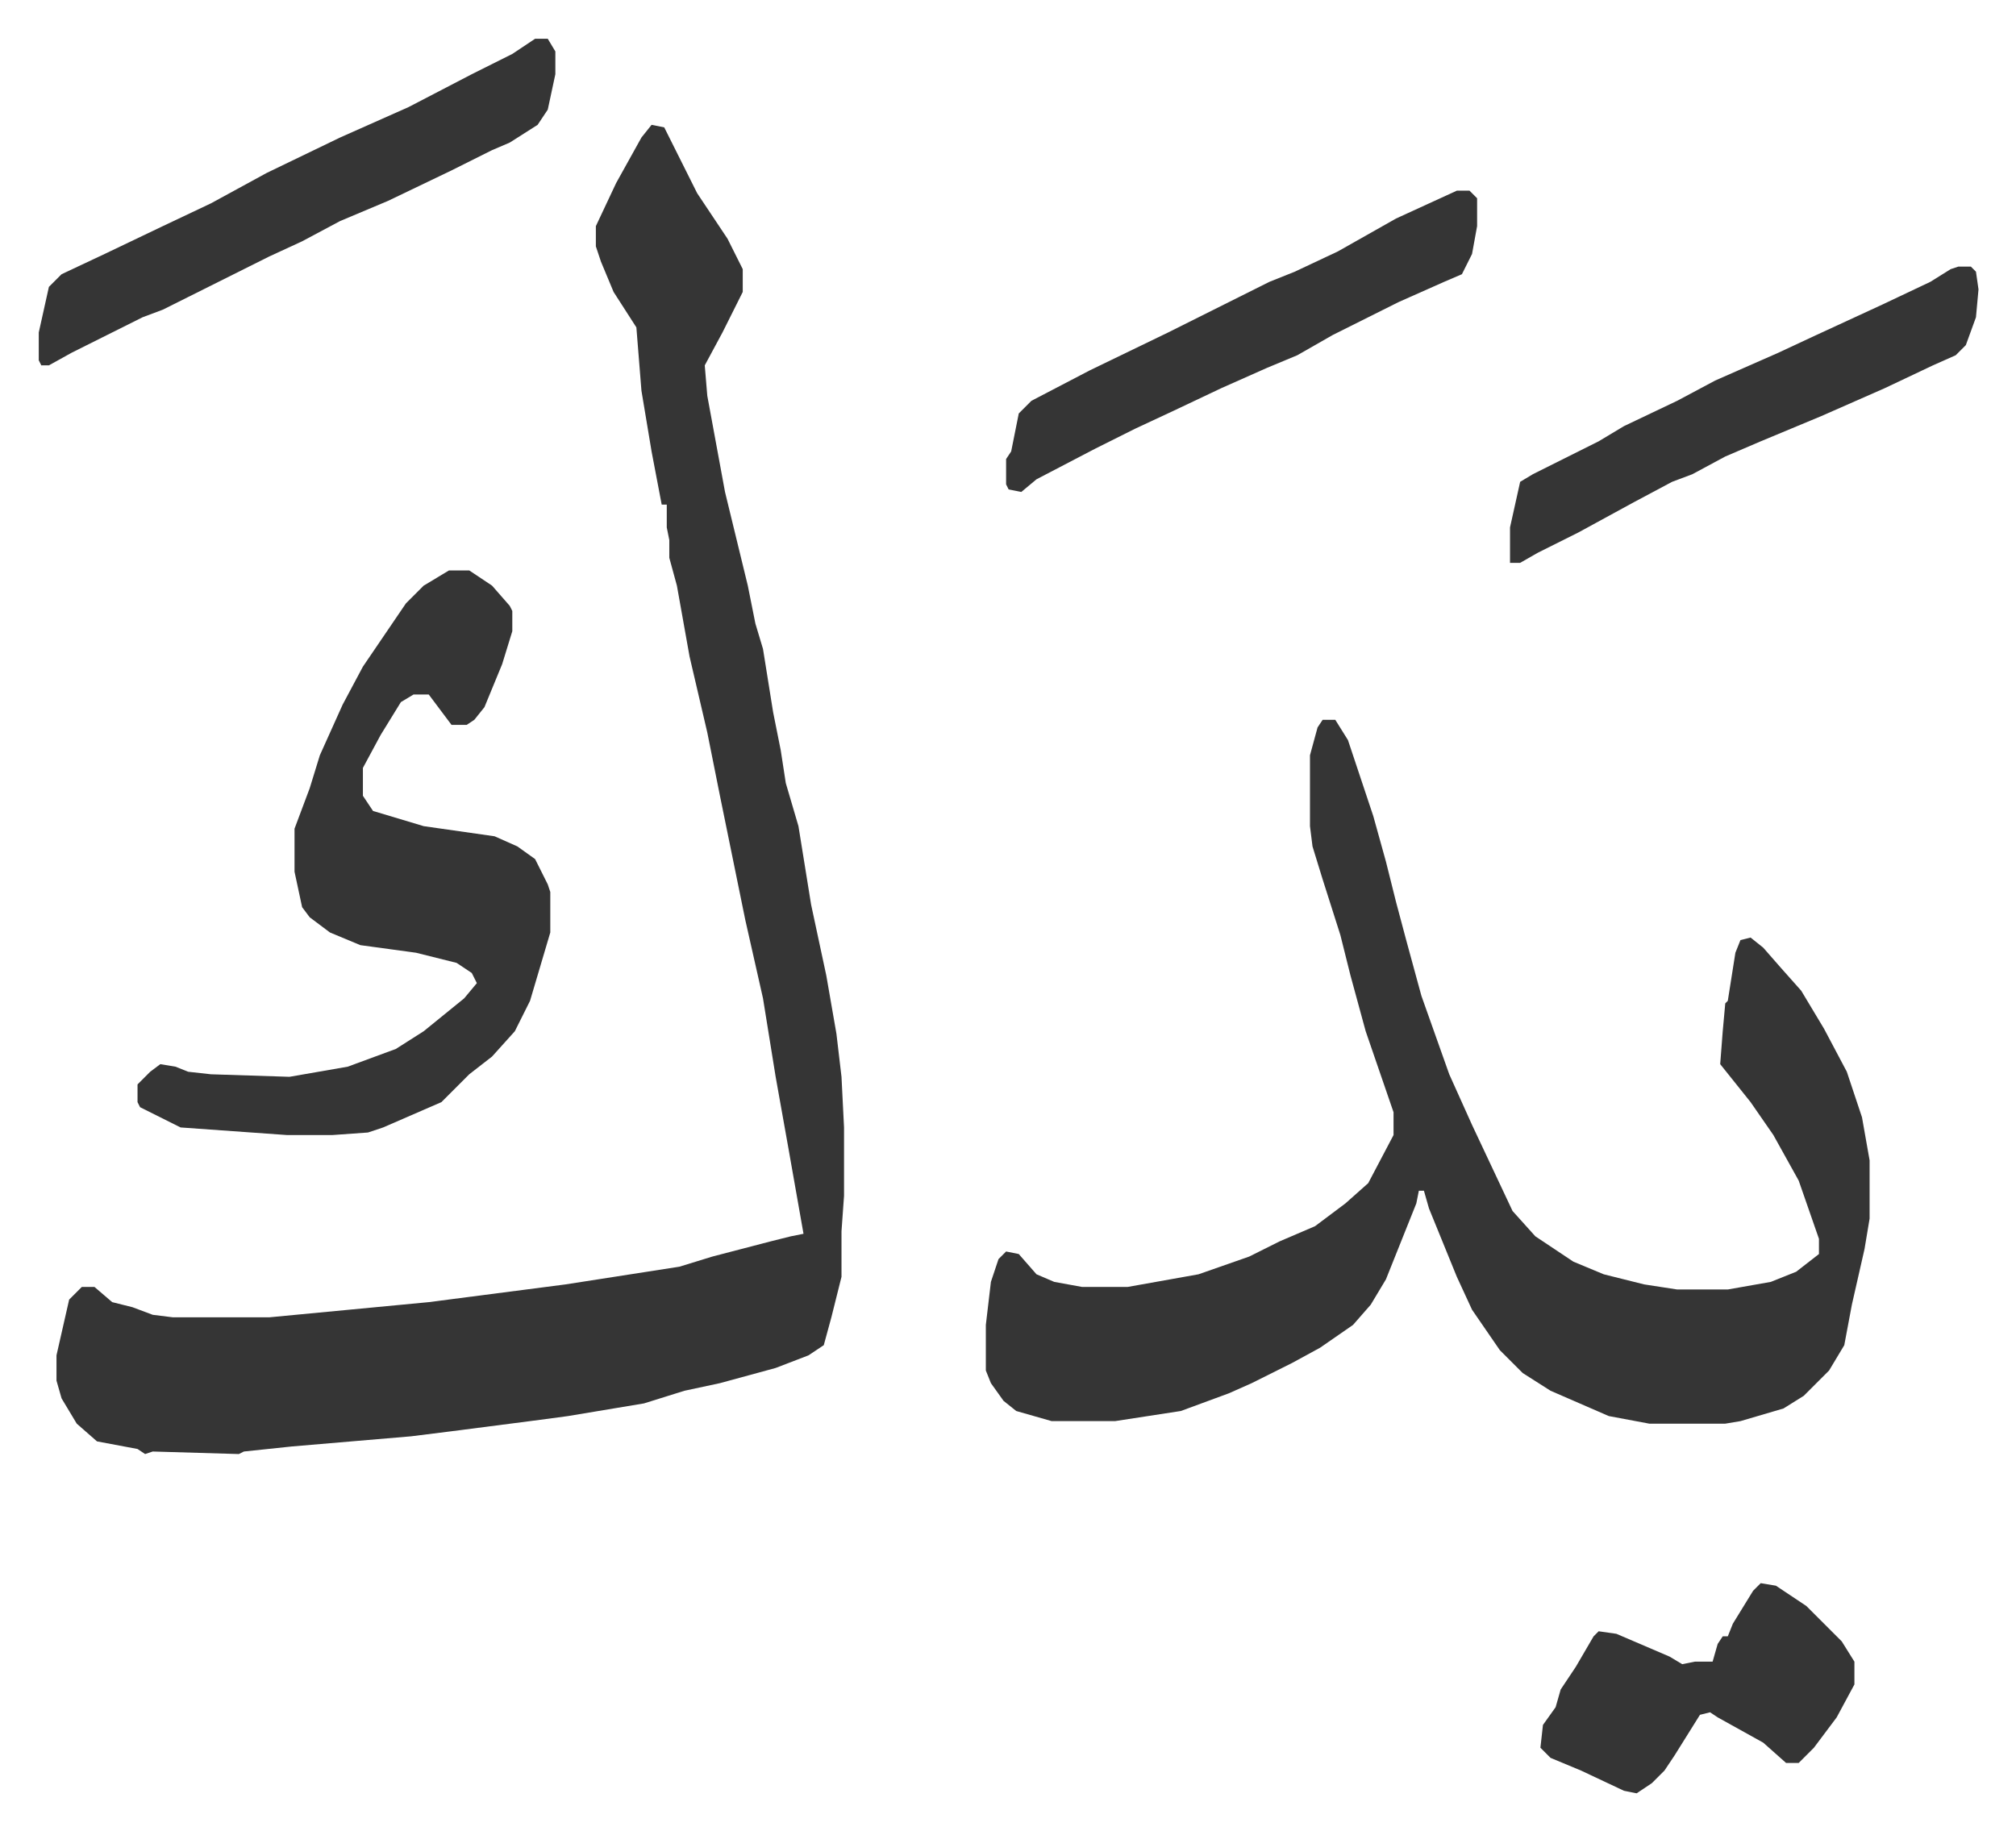
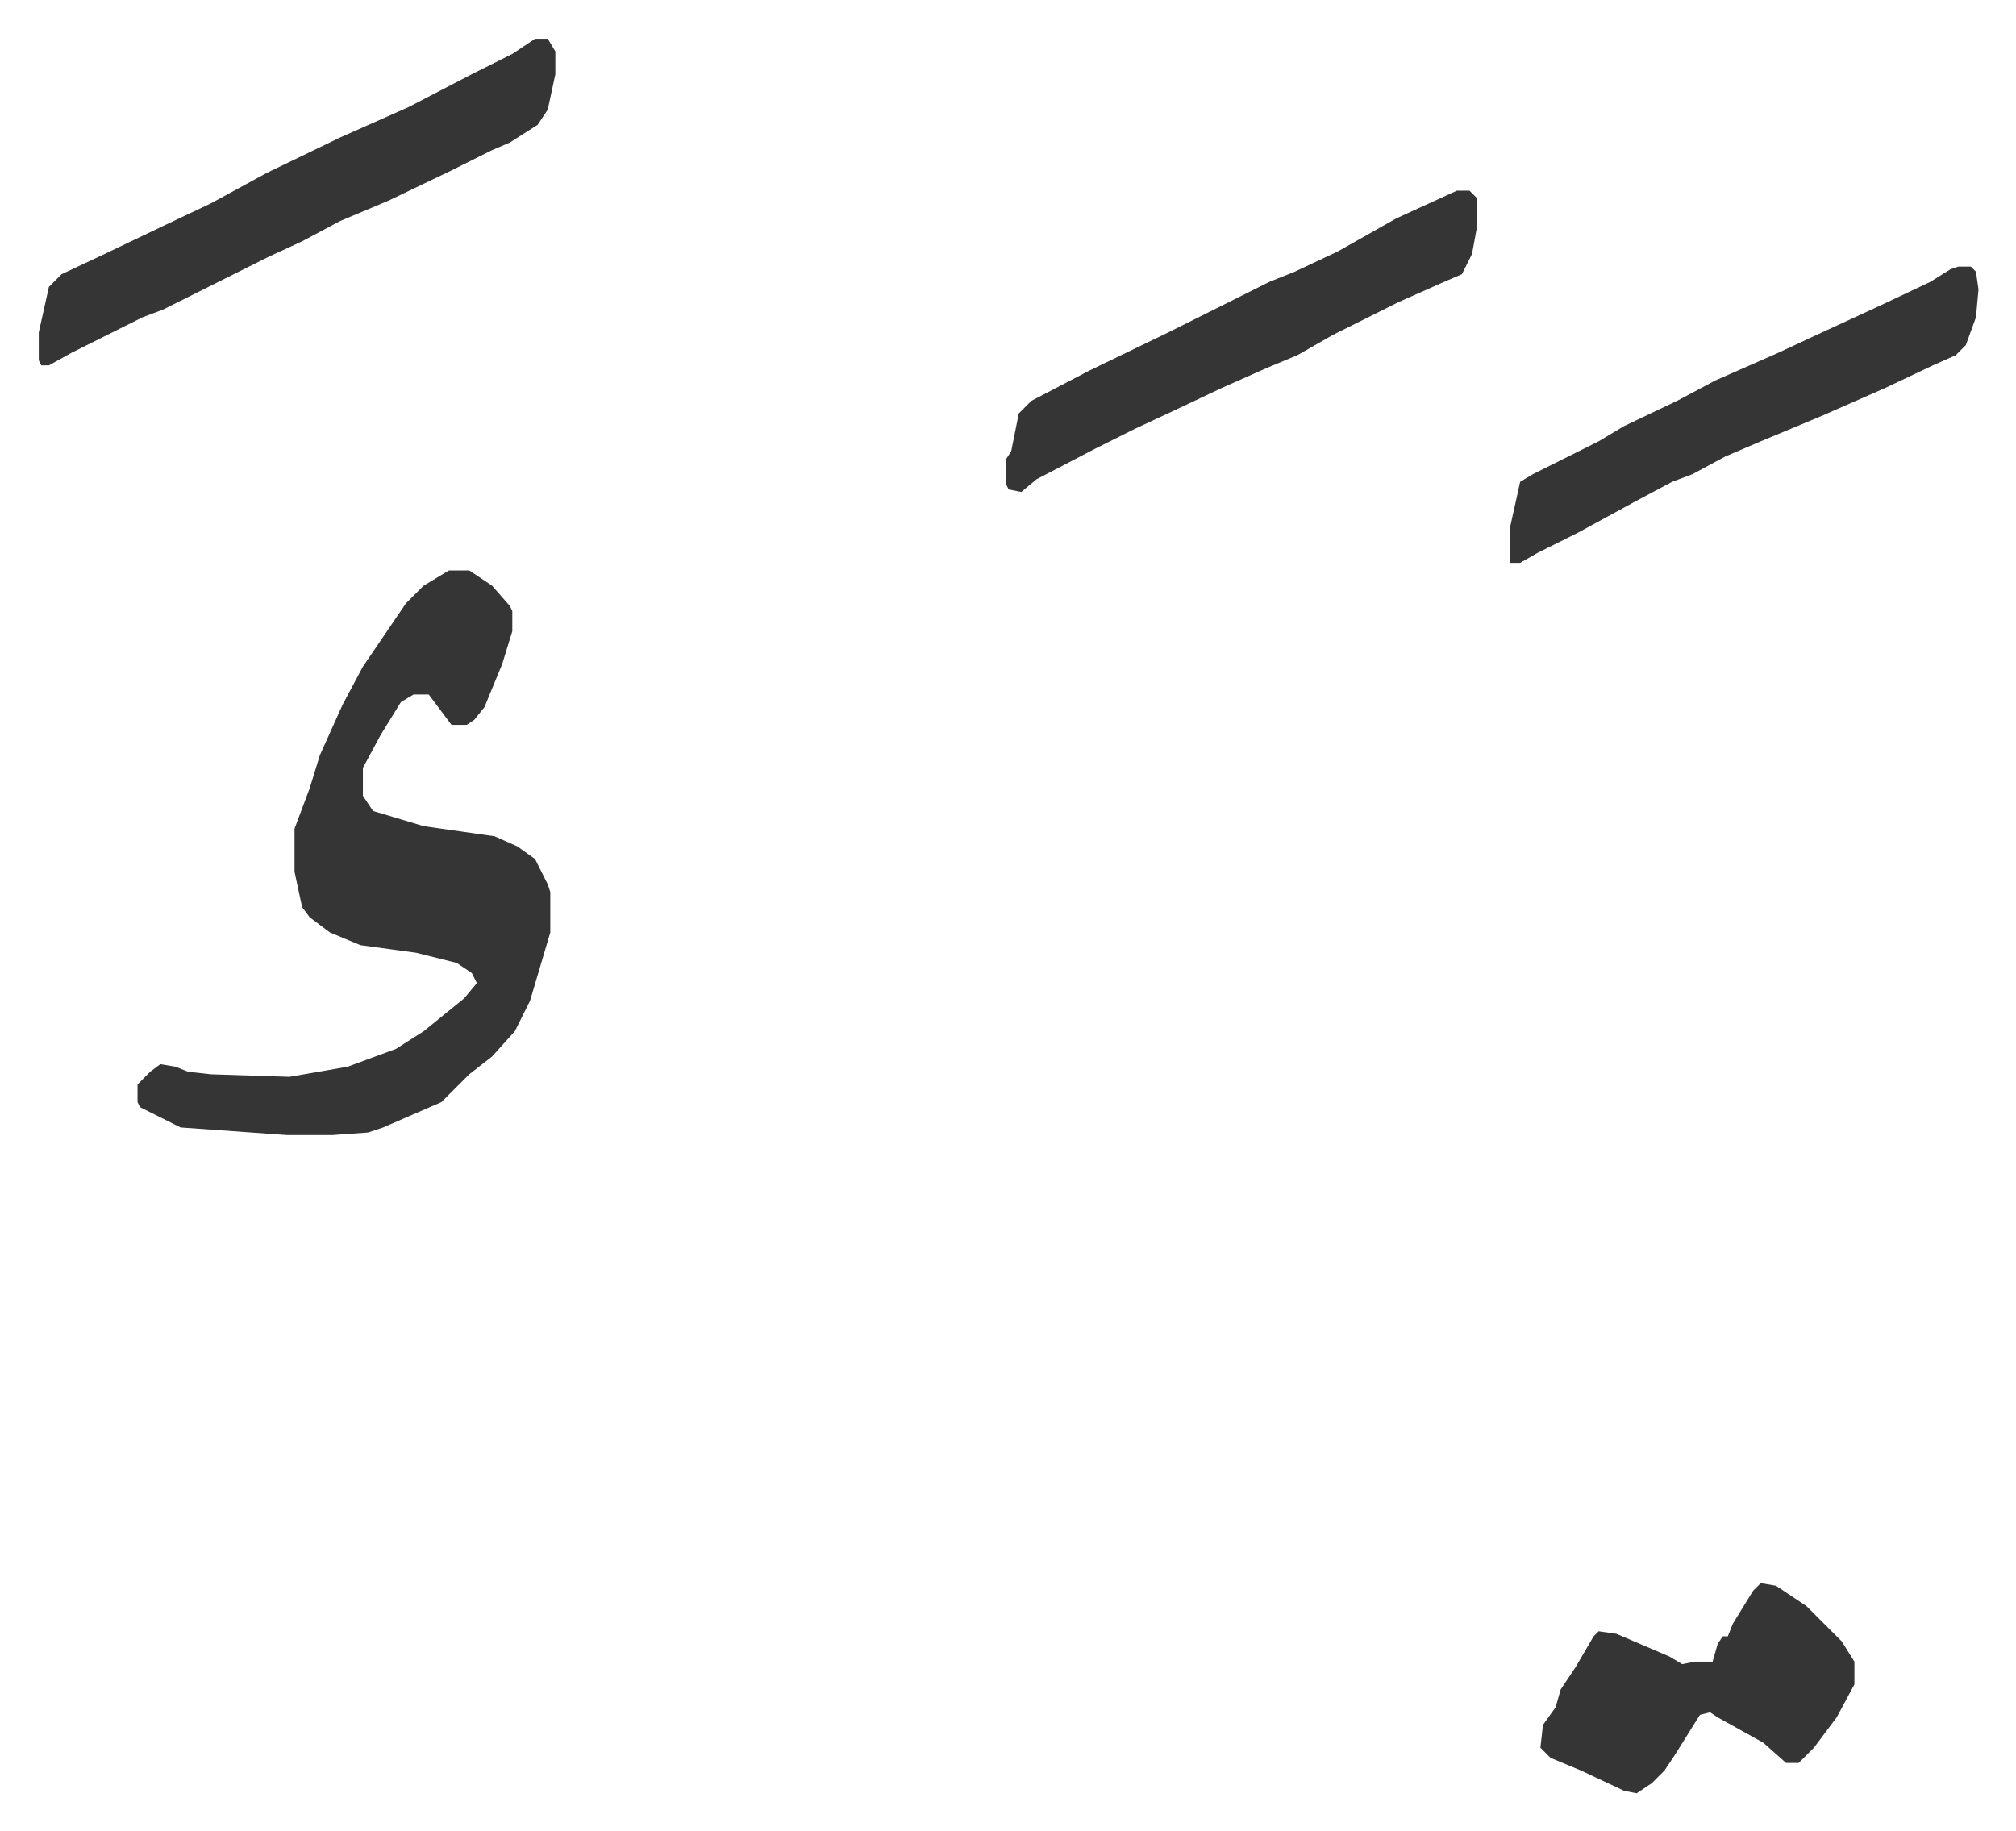
<svg xmlns="http://www.w3.org/2000/svg" role="img" viewBox="-15.31 418.69 796.12 723.12">
-   <path fill="#353535" id="rule_normal" d="M242 468l5 1 6 12 7 14 12 18 6 12v9l-8 16-7 13 1 12 7 38 9 37 3 15 3 10 4 25 3 15 2 13 5 17 5 31 6 28 4 23 2 17 1 20v27l-1 14v18l-4 16-3 11-6 4-13 5-22 6-14 3-16 5-30 5-15 2-31 4-16 2-47 4-19 2-2 1-34-1-3 1-3-2-16-3-8-7-6-10-2-7v-10l5-22 5-5h5l7 6 8 2 8 3 8 1h38l63-6 54-7 45-7 13-4 23-6 8-2 5-1-3-17-3-17-5-28-5-31-7-31-10-49-5-25-7-30-5-28-3-11v-7l-1-5v-9h-2l-4-21-4-24-2-25-9-14-5-12-2-6v-8l8-17 10-18zm265 235h5l5 8 10 30 5 18 4 16 4 15 6 22 11 31 9 20 16 34 9 10 15 10 12 5 16 4 13 2h20l17-3 10-4 9-7v-6l-8-23-10-18-9-13-12-15 1-13 1-11 1-1 3-19 2-5 4-1 5 4 7 8 8 9 9 15 9 17 6 18 3 17v23l-2 12-5 22-3 16-6 10-10 10-8 5-17 5-6 1h-30l-16-3-23-10-11-7-9-9-11-16-6-13-11-27-2-7h-2l-1 5-4 10-8 20-6 10-7 8-13 9-11 6-16 8-9 4-19 7-26 4h-25l-14-4-5-4-5-7-2-5v-18l2-17 3-9 3-3 5 1 7 8 7 3 11 2h18l28-5 20-7 12-6 14-6 12-9 9-8 10-19v-9l-11-32-6-22-4-16-7-22-4-13-1-8v-28l3-11z" />
  <path fill="#353535" id="rule_normal" d="M162 644h8l9 6 7 8 1 2v8l-4 13-7 17-4 5-3 2h-6l-9-12h-6l-5 3-8 13-7 13v11l4 6 20 6 28 4 9 4 7 5 5 10 1 3v16l-8 27-6 12-9 10-9 7-11 11-23 10-6 2-14 1H98l-42-3-16-8-1-2v-7l5-5 4-3 6 1 5 2 9 1 31 1 23-4 19-7 11-7 16-13 5-6-2-4-6-4-16-4-22-3-12-5-8-6-3-4-3-14v-17l6-16 4-13 9-20 8-15 17-25 7-7zm34-210h5l3 5v9l-3 14-4 6-11 7-7 3-16 8-25 12-19 8-15 8-13 6-16 8-16 8-10 5-8 3-16 8-12 6-9 5H1l-1-2v-11l4-18 5-5 17-8 23-11 19-9 22-12 29-14 27-12 25-13 16-8zm364 60h5l3 3v11l-2 11-4 8-7 3-18 8-26 13-14 8-12 5-18 8-19 9-15 7-16 8-23 12-6 5-5-1-1-2v-10l2-3 3-15 5-5 23-12 31-15 16-8 24-12 10-4 17-8 23-13zm198 30h5l2 2 1 7-1 11-4 11-4 4-9 4-19 9-25 11-12 5-12 5-14 6-13 7-8 3-15 8-22 12-16 8-7 4h-4v-14l2-9 2-9 5-3 12-6 14-7 10-6 21-10 15-8 25-11 15-7 26-12 19-9 8-5zm-78 520l6 1 12 8 14 14 5 8v9l-7 13-9 12-6 6h-5l-9-8-18-10-3-2-4 1-10 16-4 6-5 5-6 4-5-1-17-8-12-5-4-4 1-9 5-7 2-7 6-9 7-12 2-2 7 1 21 9 5 3 5-1h7l2-7 2-3h2l2-5 8-13z" />
</svg>